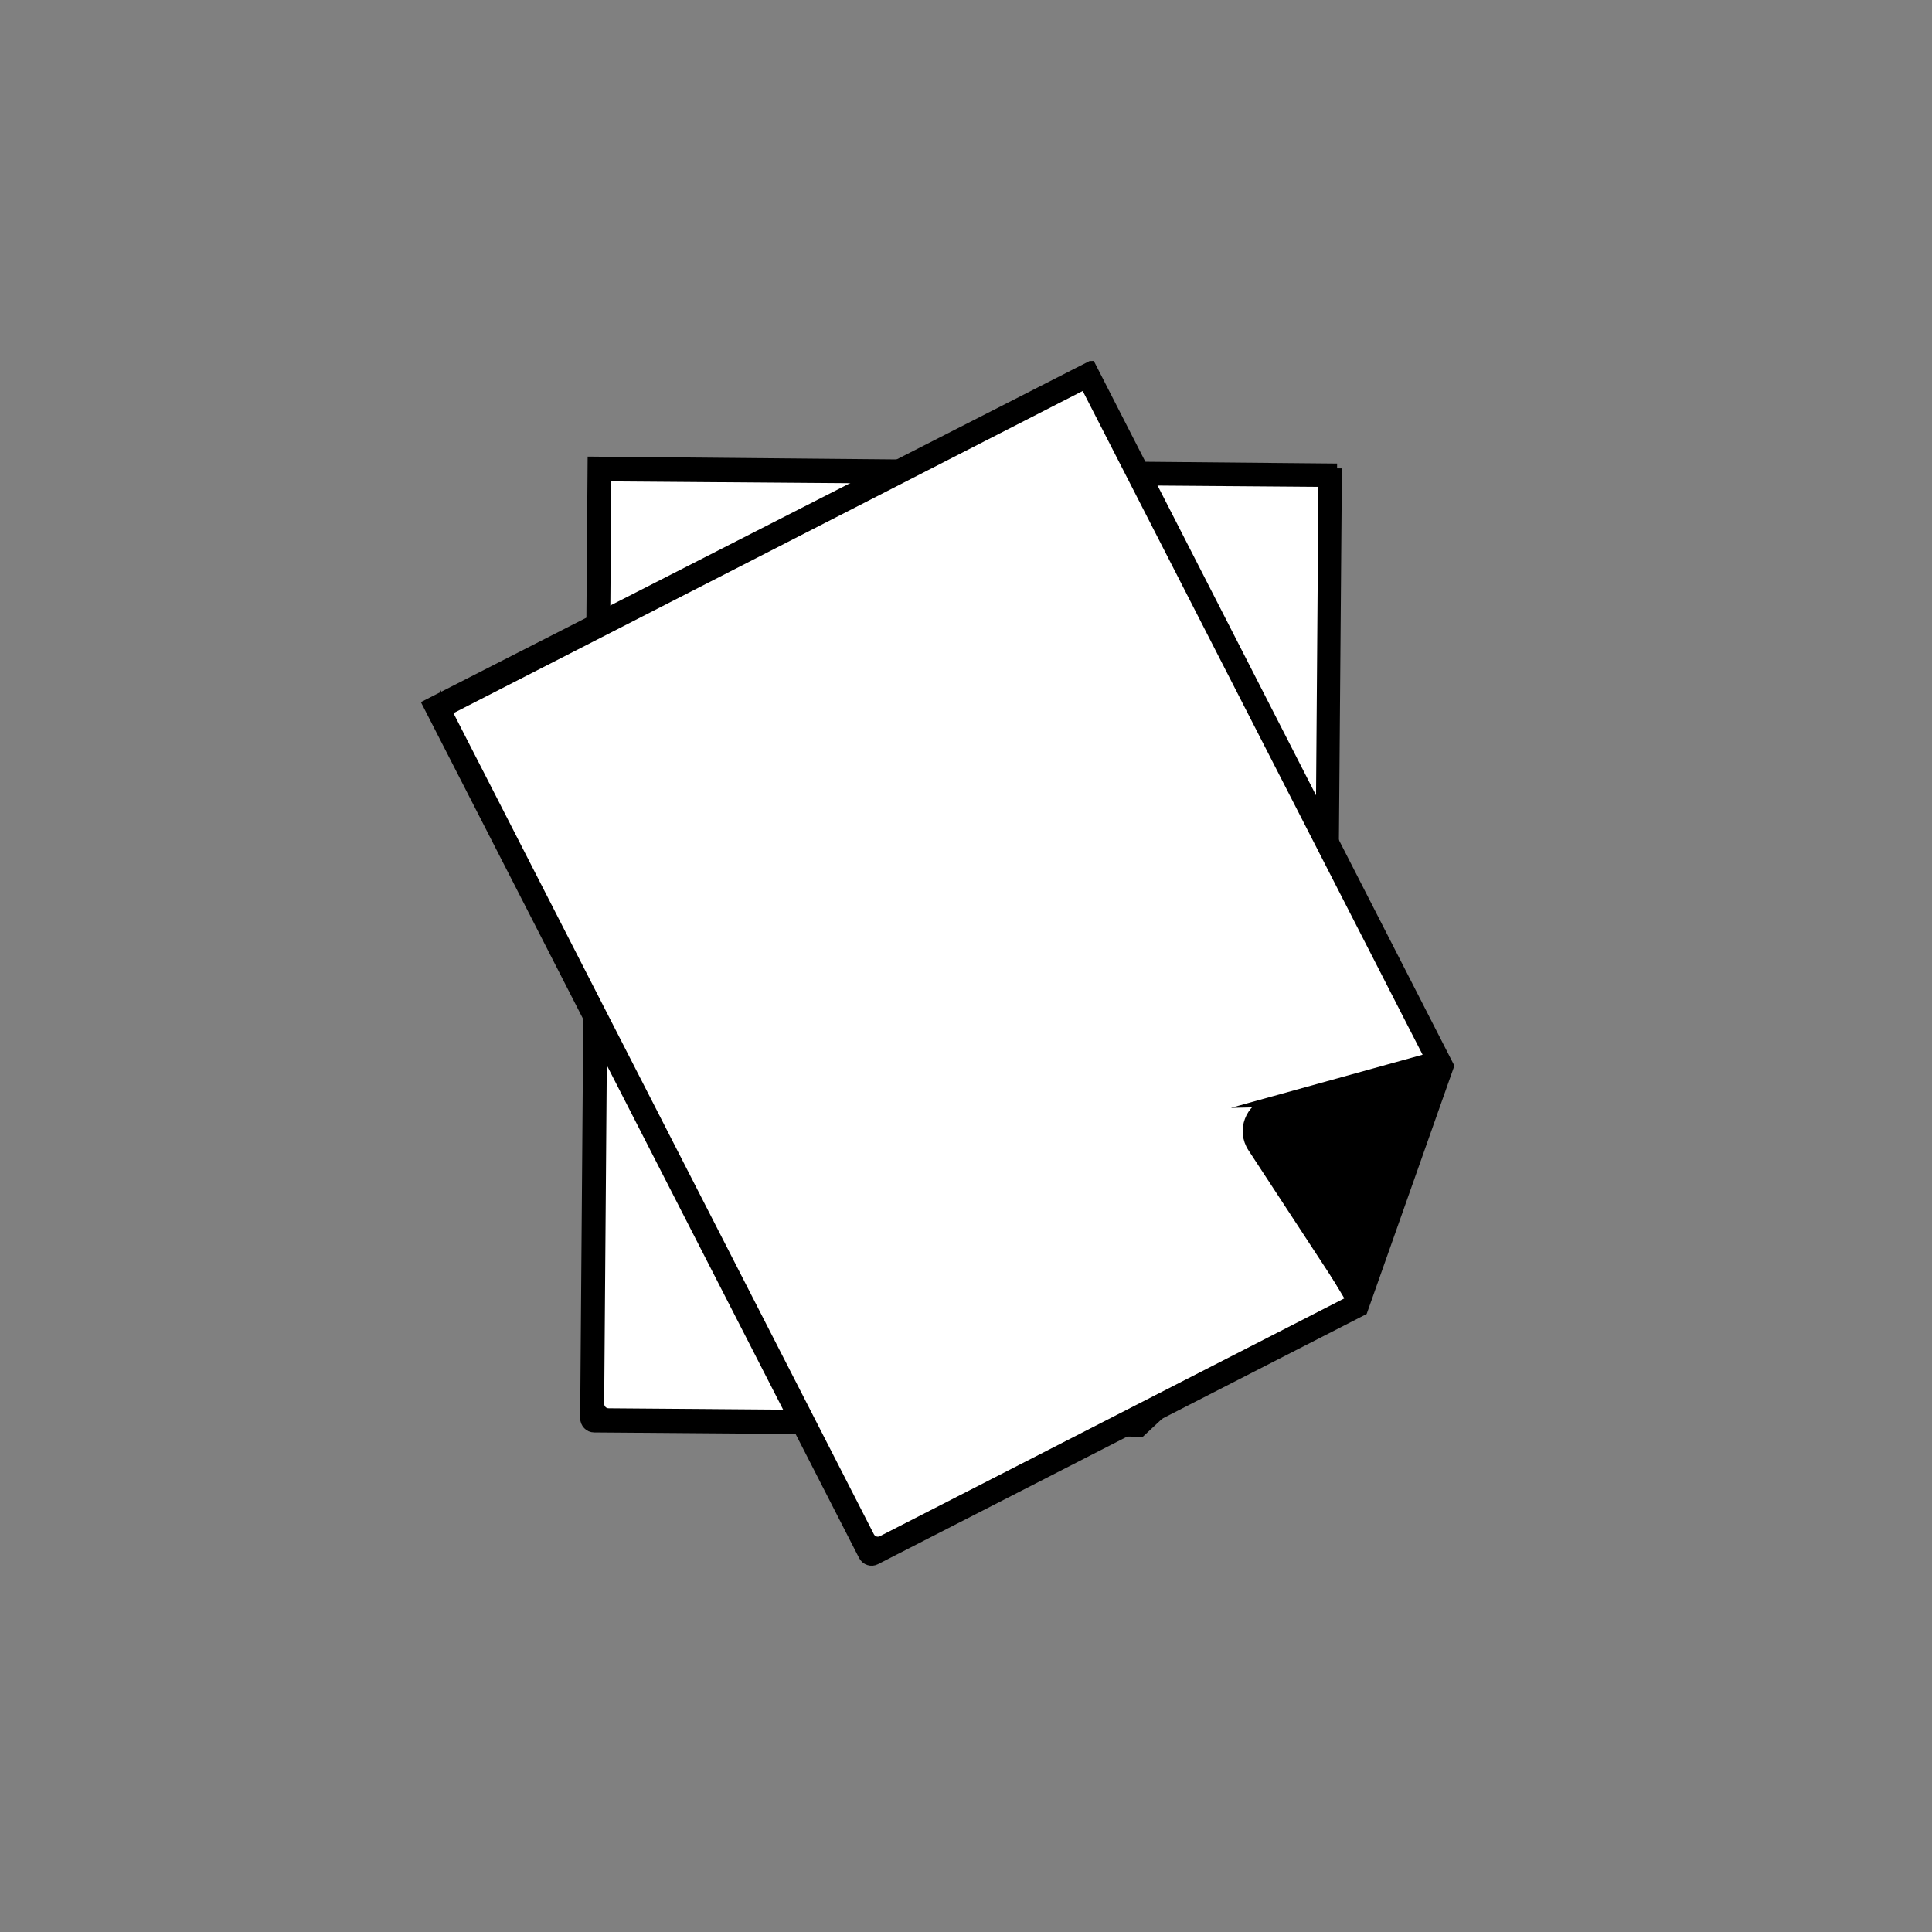
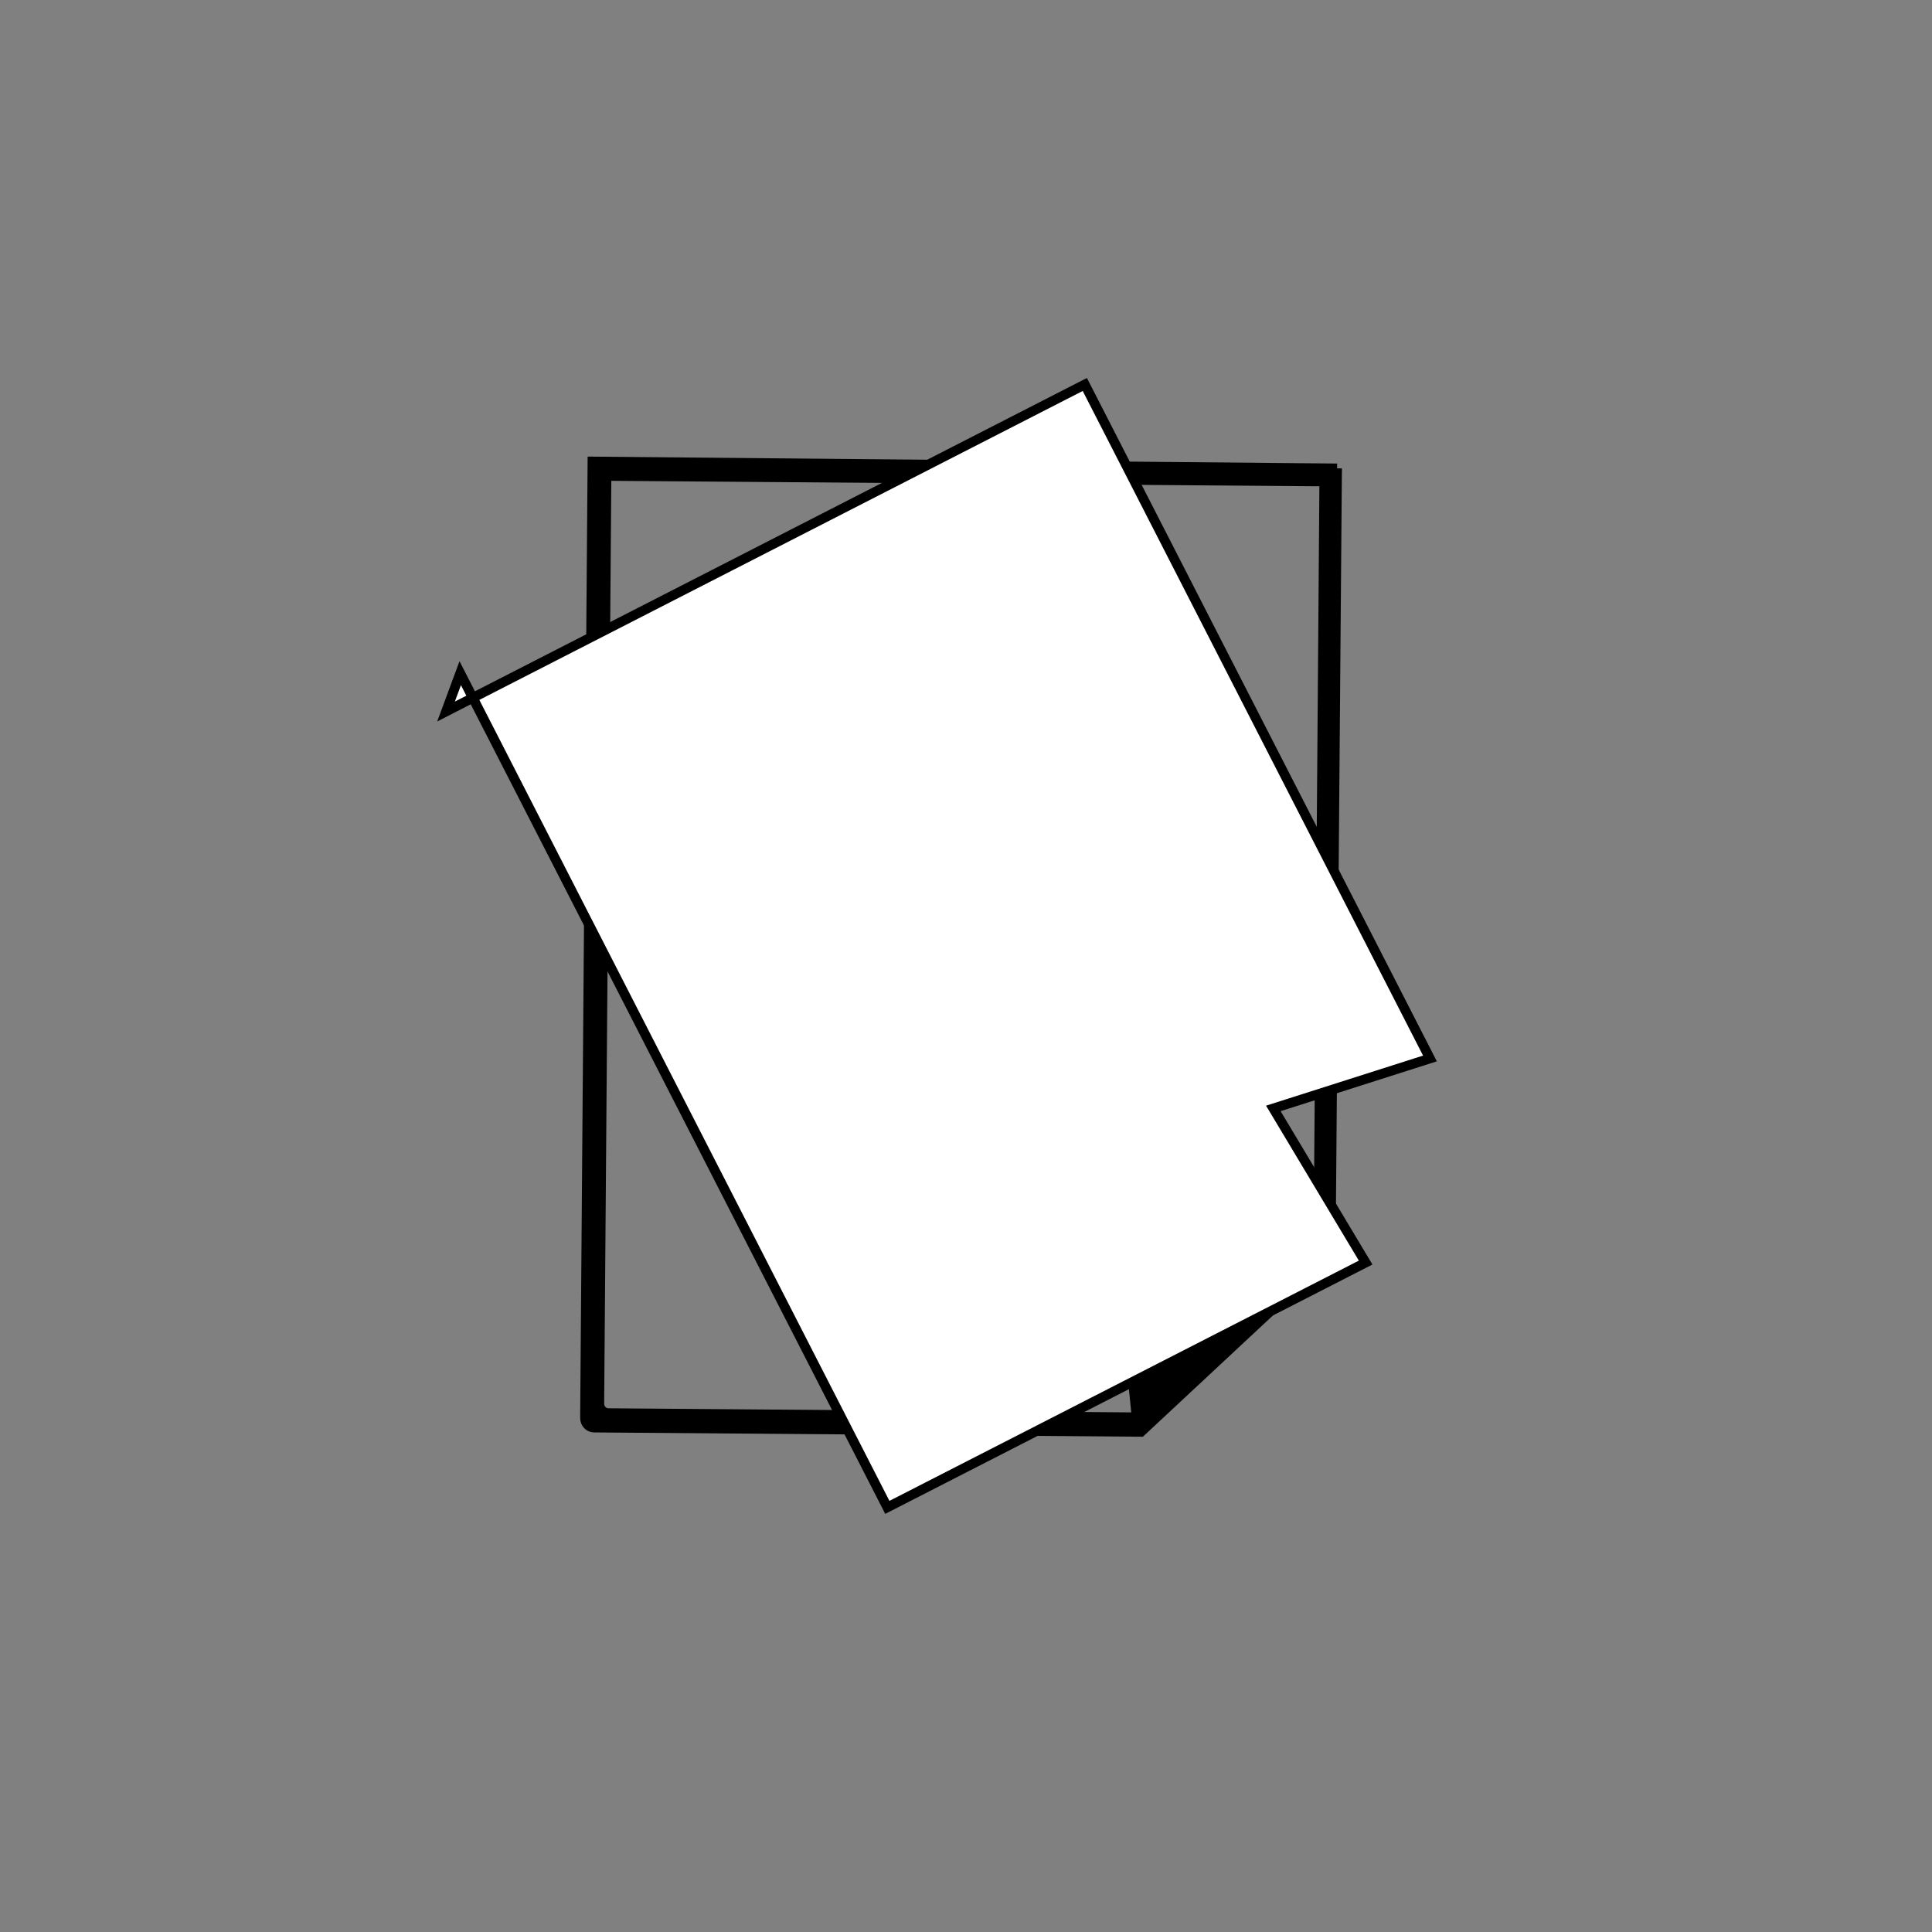
<svg xmlns="http://www.w3.org/2000/svg" id="Layer_2" data-name="Layer 2" viewBox="0 0 140 140">
  <rect x="0" y="0" width="140" height="140" fill="#808080" stroke="none" />
  <defs>
    <style> .cls-1, .cls-2 { stroke: #000; stroke-miterlimit: 10; stroke-width: .7px; } .cls-2 { fill: #fff; } .cls-3 { fill: none; stroke-width: 0px; } </style>
  </defs>
  <rect class="cls-3" x="5" y="5" width="130" height="130" />
  <g>
    <g>
-       <path class="cls-2" d="m43.88,34.53l52.01.4-.42,54.87-11.74-2.04c-1.19-.21-2.27.76-2.2,1.97l.76,13-38.94-.3.53-67.9h0Z" />
      <path class="cls-1" d="m96.89,33.94l-53.96-.5-.54,69.32c0,.38.3.69.66.69l39.63.31,13.75-12.82s.46-57,.46-57Zm-13.22,53.29c-1.43-.3-2.75.89-2.61,2.35l1.3,13.12-38.26-.3c-.38,0-.67-.31-.67-.69l.52-67.22,52.01.4-.42,54.88-11.86-2.54h0Z" />
    </g>
    <g>
-       <path class="cls-2" d="m32.32,51.56l46.29-23.7,25.01,48.84-11.35,3.62c-1.16.37-1.66,1.72-1.03,2.77l6.69,11.17-34.66,17.74-30.95-60.45Z" />
-       <path class="cls-1" d="m79.04,26.51l-48.07,24.52,31.59,61.7c.17.34.58.48.91.3l35.28-18.06,6.26-17.72s-25.96-50.74-25.96-50.74Zm12.95,53.36c-1.42.39-2.04,2.06-1.23,3.29l7.22,11.03-34.06,17.44c-.33.17-.74.04-.91-.3l-30.64-59.84,46.29-23.7,25.01,48.84-11.69,3.24h0Z" />
+       <path class="cls-2" d="m32.32,51.56l46.29-23.7,25.01,48.84-11.35,3.62l6.69,11.17-34.66,17.74-30.95-60.45Z" />
    </g>
  </g>
</svg>